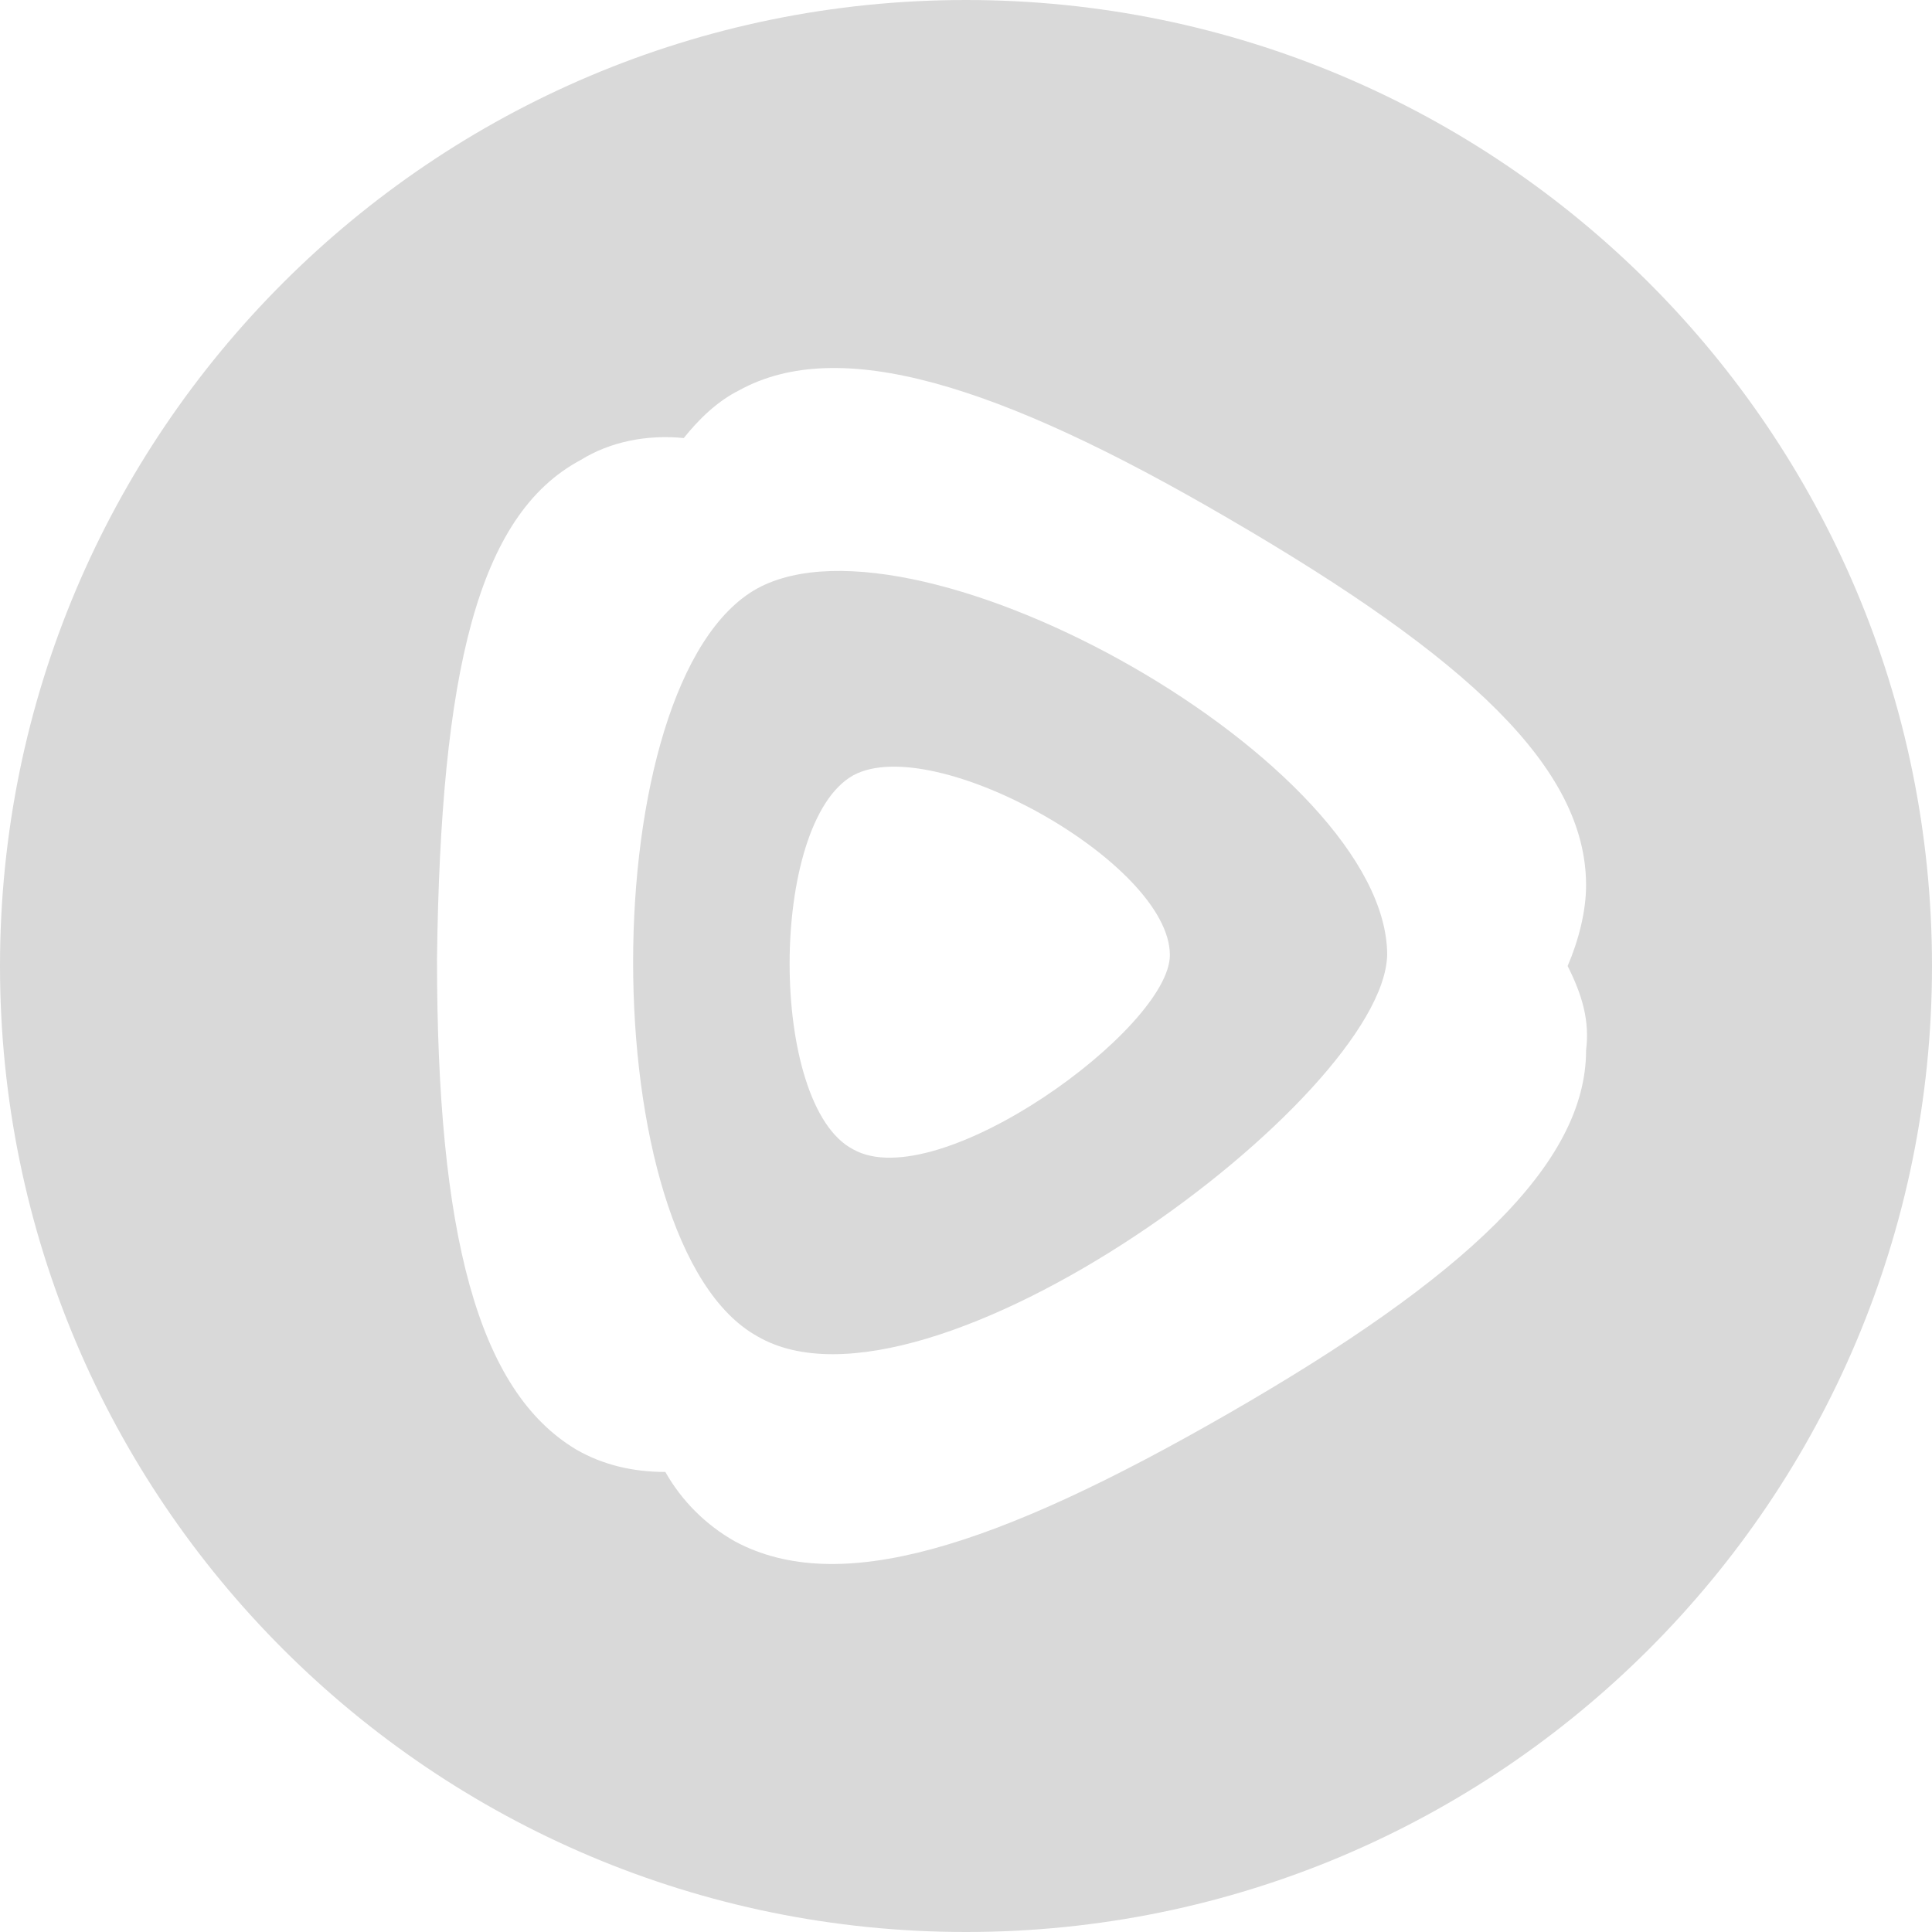
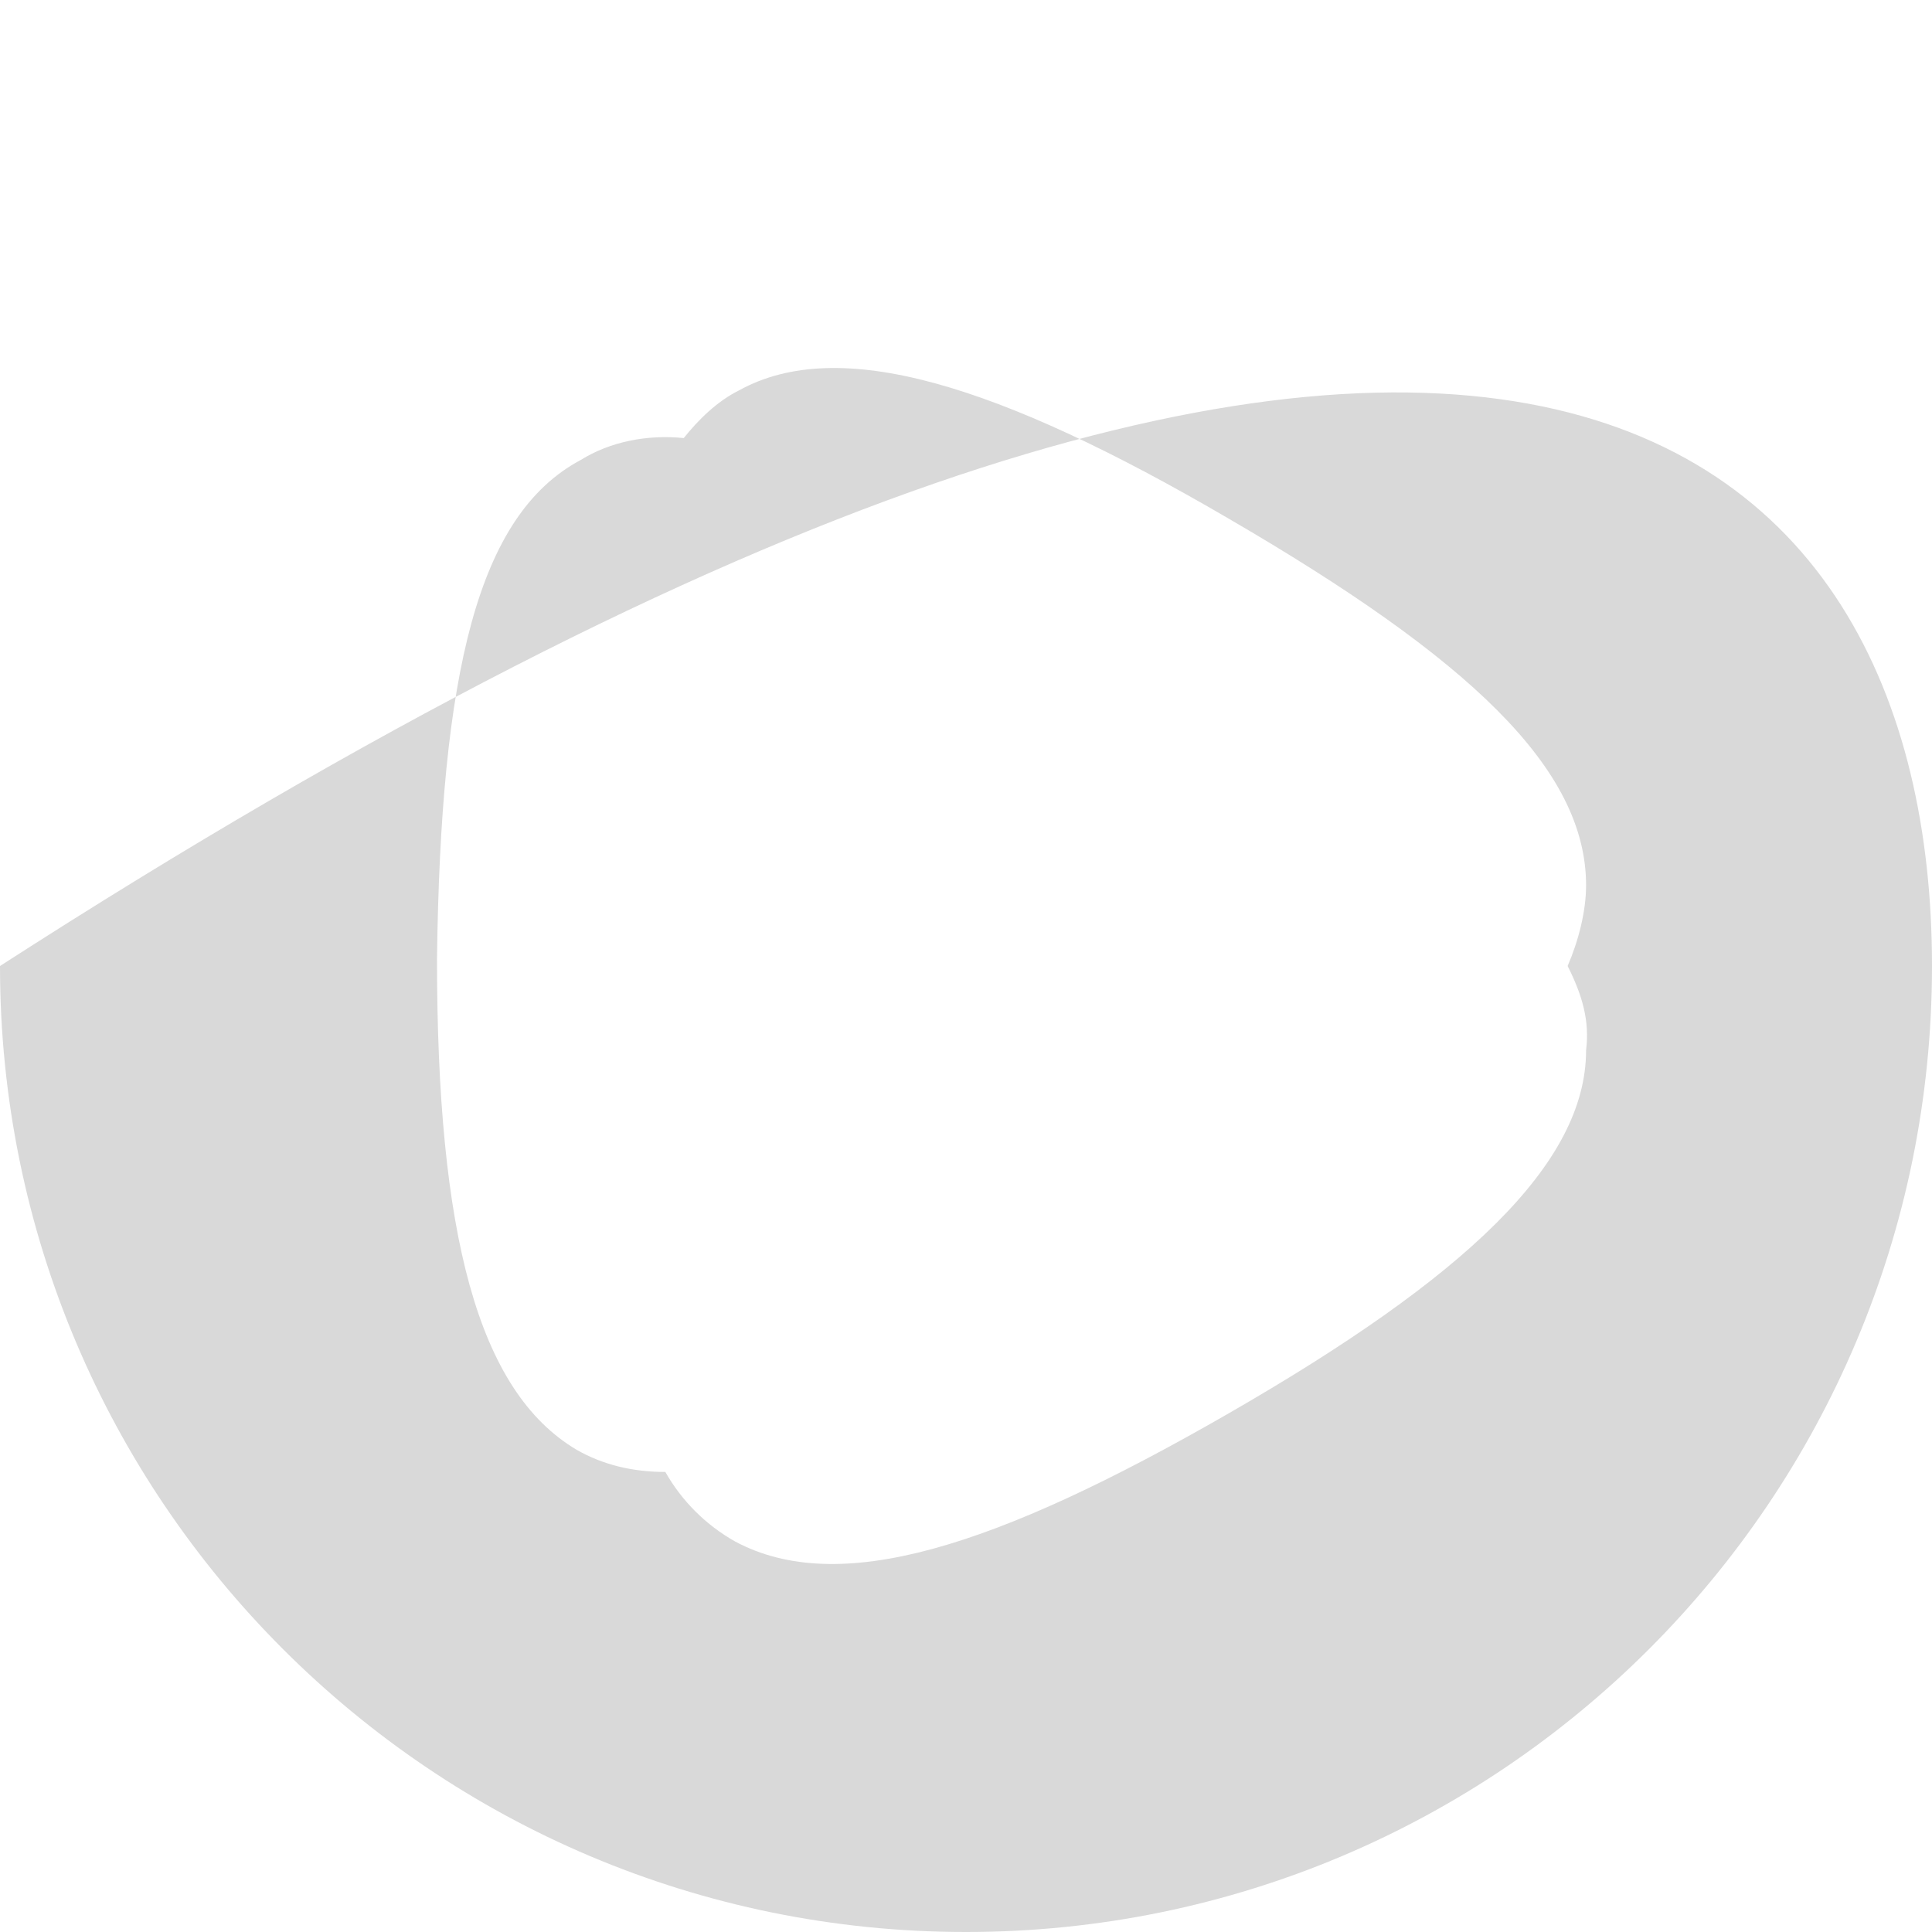
<svg xmlns="http://www.w3.org/2000/svg" width="42" height="42" viewBox="0 0 42 42" fill="none">
-   <path fill-rule="evenodd" clip-rule="evenodd" d="M16.465 29.05C12.863 27.057 12.863 14.783 16.465 12.791C19.988 10.878 30.156 16.616 30.156 20.761C30.076 23.869 20.148 31.202 16.465 29.05ZM18.547 24.986C16.705 24.03 16.705 17.892 18.547 16.856C20.308 15.9 25.432 18.769 25.432 20.762C25.432 22.356 20.388 26.022 18.547 24.986Z" fill="#D9D9D9" />
-   <path fill-rule="evenodd" clip-rule="evenodd" d="M0 21C0 9.402 9.402 0 21 0C32.598 0 42 9.402 42 21C42 32.598 32.598 42 21 42C9.402 42 0 32.598 0 21ZM14.864 9.523C14.064 9.443 13.263 9.602 12.622 10.001C10.381 11.197 9.58 14.624 9.5 20.841C9.5 26.818 10.381 30.245 12.542 31.521C13.103 31.84 13.743 31.999 14.464 31.999C14.823 32.633 15.349 33.156 15.985 33.513C18.227 34.709 21.59 33.673 26.713 30.724C31.837 27.775 34.48 25.304 34.48 22.833C34.56 22.195 34.4 21.638 34.079 21C34.319 20.442 34.48 19.805 34.48 19.247C34.48 16.696 31.918 14.305 26.713 11.276C21.669 8.327 18.227 7.291 16.065 8.487C15.585 8.726 15.184 9.124 14.864 9.523Z" fill="#D9D9D9" />
+   <path fill-rule="evenodd" clip-rule="evenodd" d="M0 21C32.598 0 42 9.402 42 21C42 32.598 32.598 42 21 42C9.402 42 0 32.598 0 21ZM14.864 9.523C14.064 9.443 13.263 9.602 12.622 10.001C10.381 11.197 9.58 14.624 9.5 20.841C9.5 26.818 10.381 30.245 12.542 31.521C13.103 31.84 13.743 31.999 14.464 31.999C14.823 32.633 15.349 33.156 15.985 33.513C18.227 34.709 21.59 33.673 26.713 30.724C31.837 27.775 34.48 25.304 34.48 22.833C34.56 22.195 34.4 21.638 34.079 21C34.319 20.442 34.48 19.805 34.48 19.247C34.48 16.696 31.918 14.305 26.713 11.276C21.669 8.327 18.227 7.291 16.065 8.487C15.585 8.726 15.184 9.124 14.864 9.523Z" fill="#D9D9D9" />
</svg>